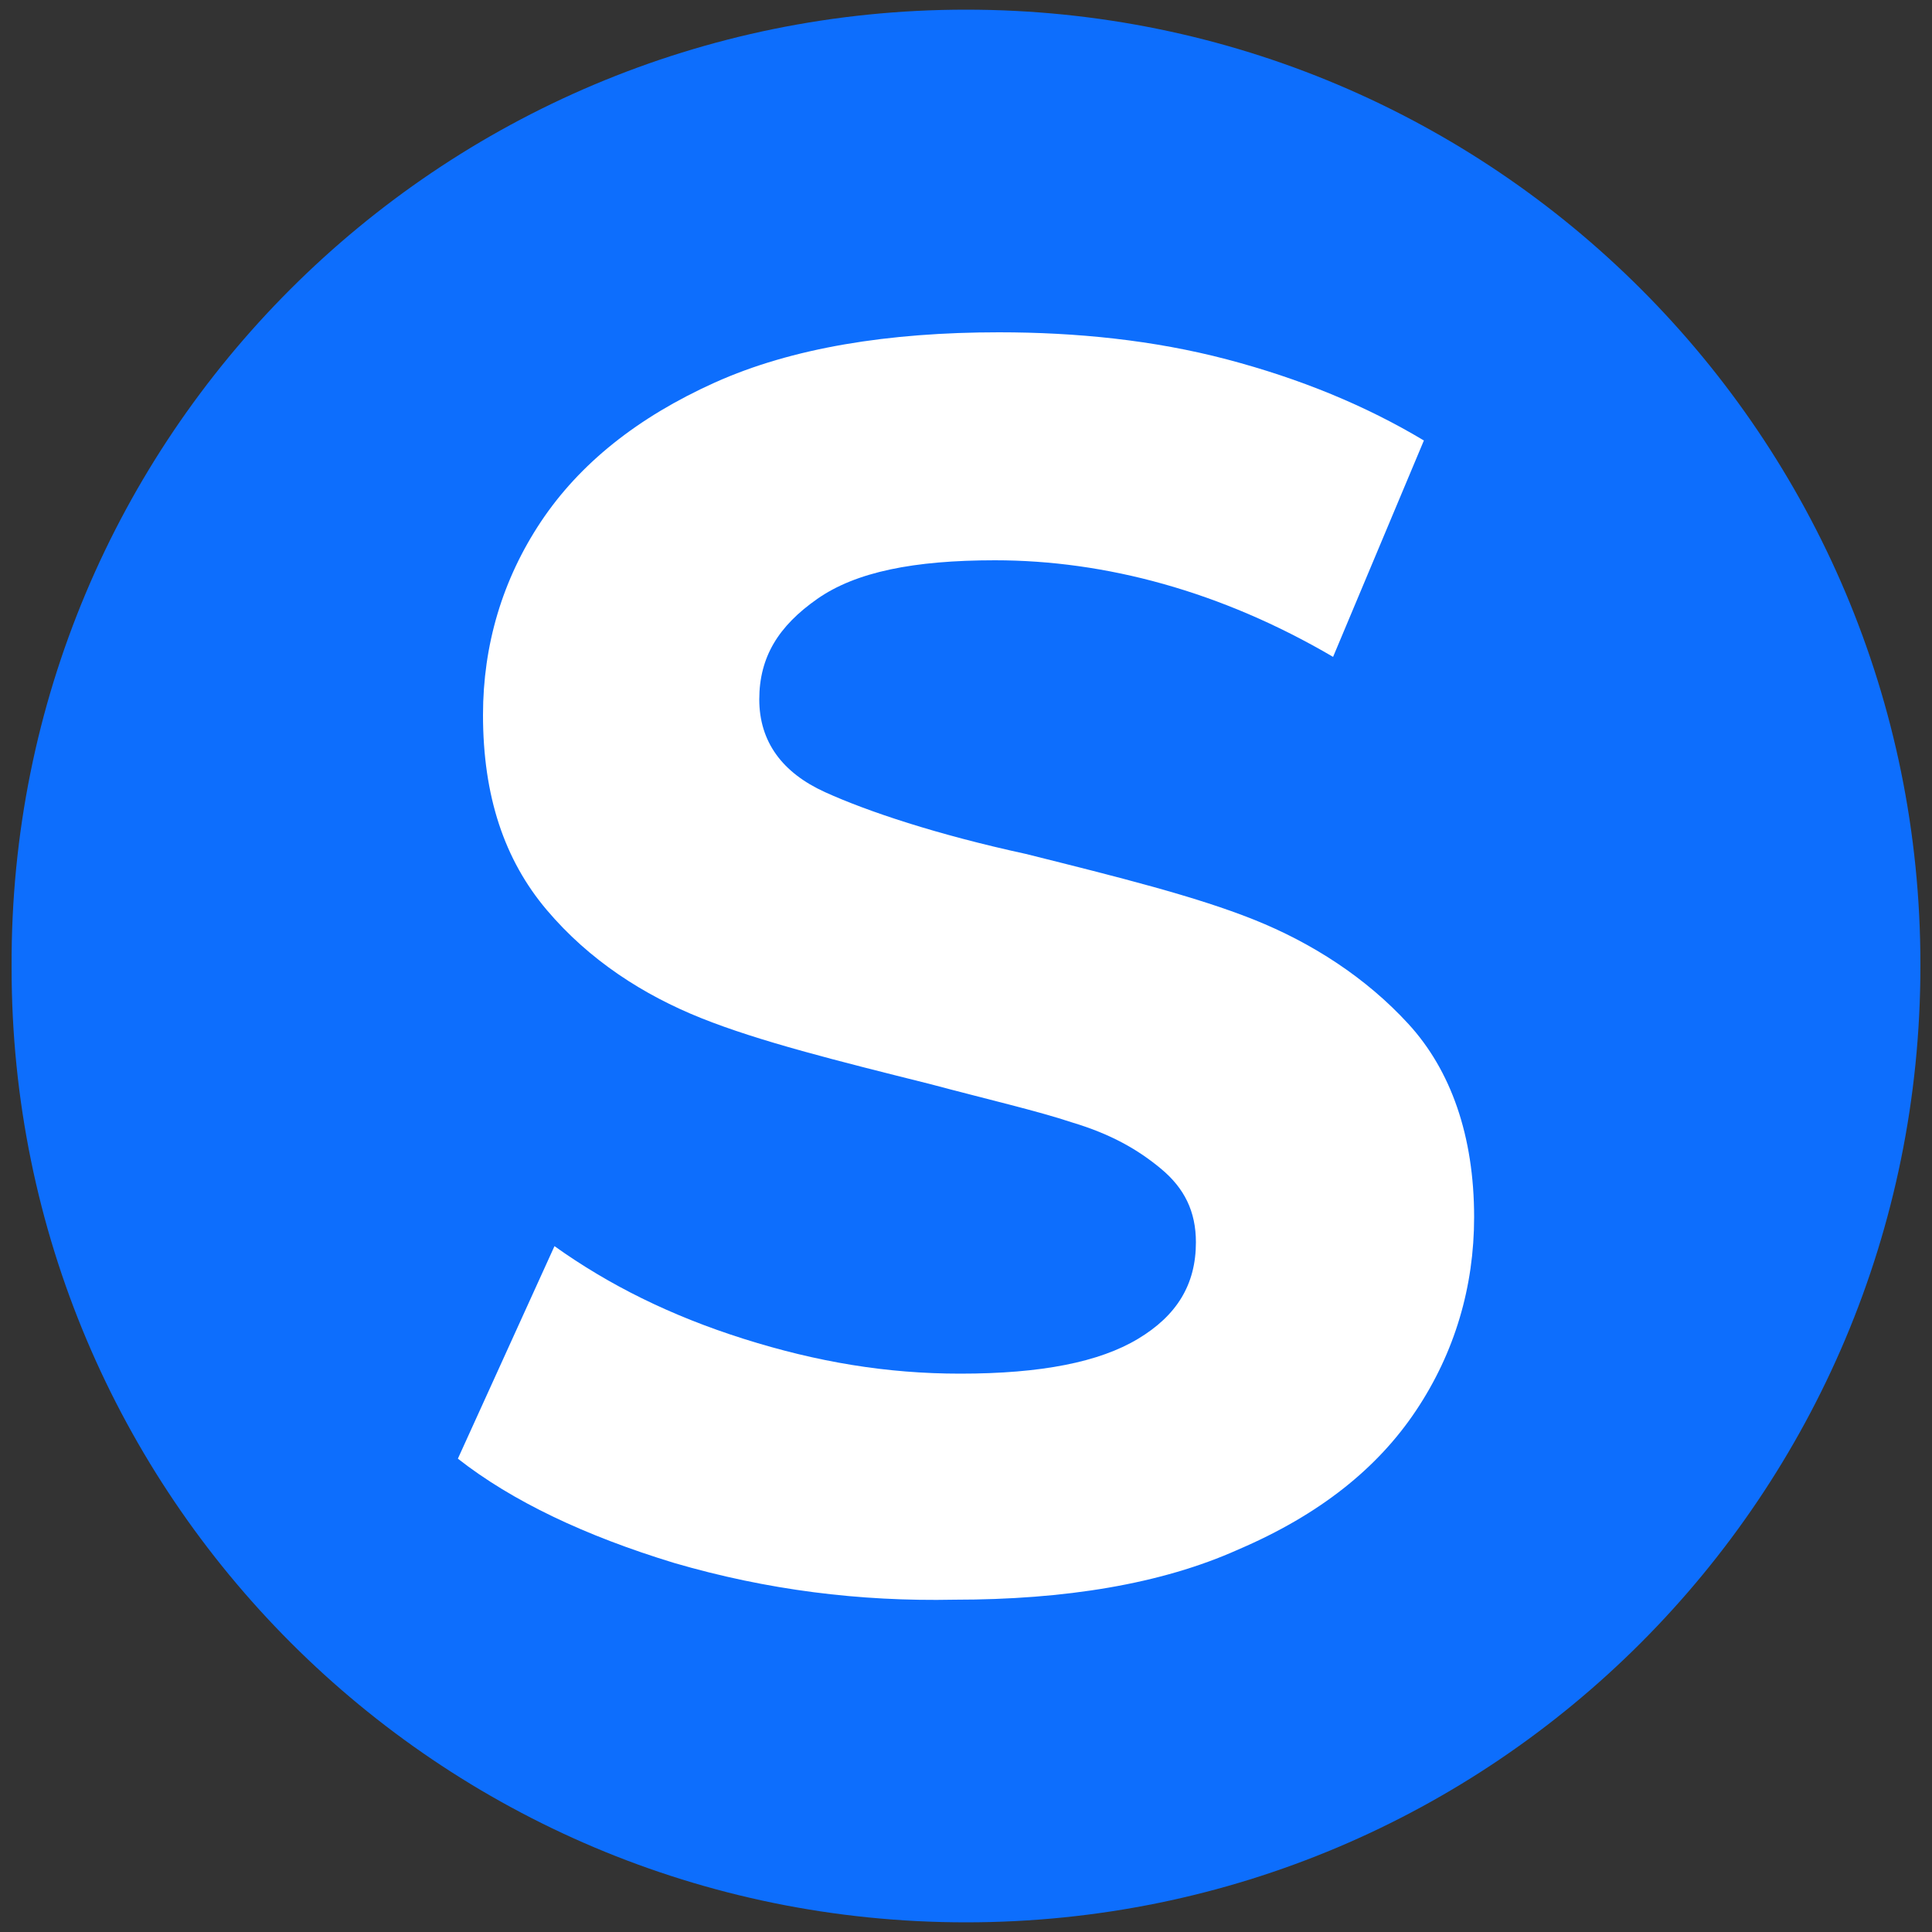
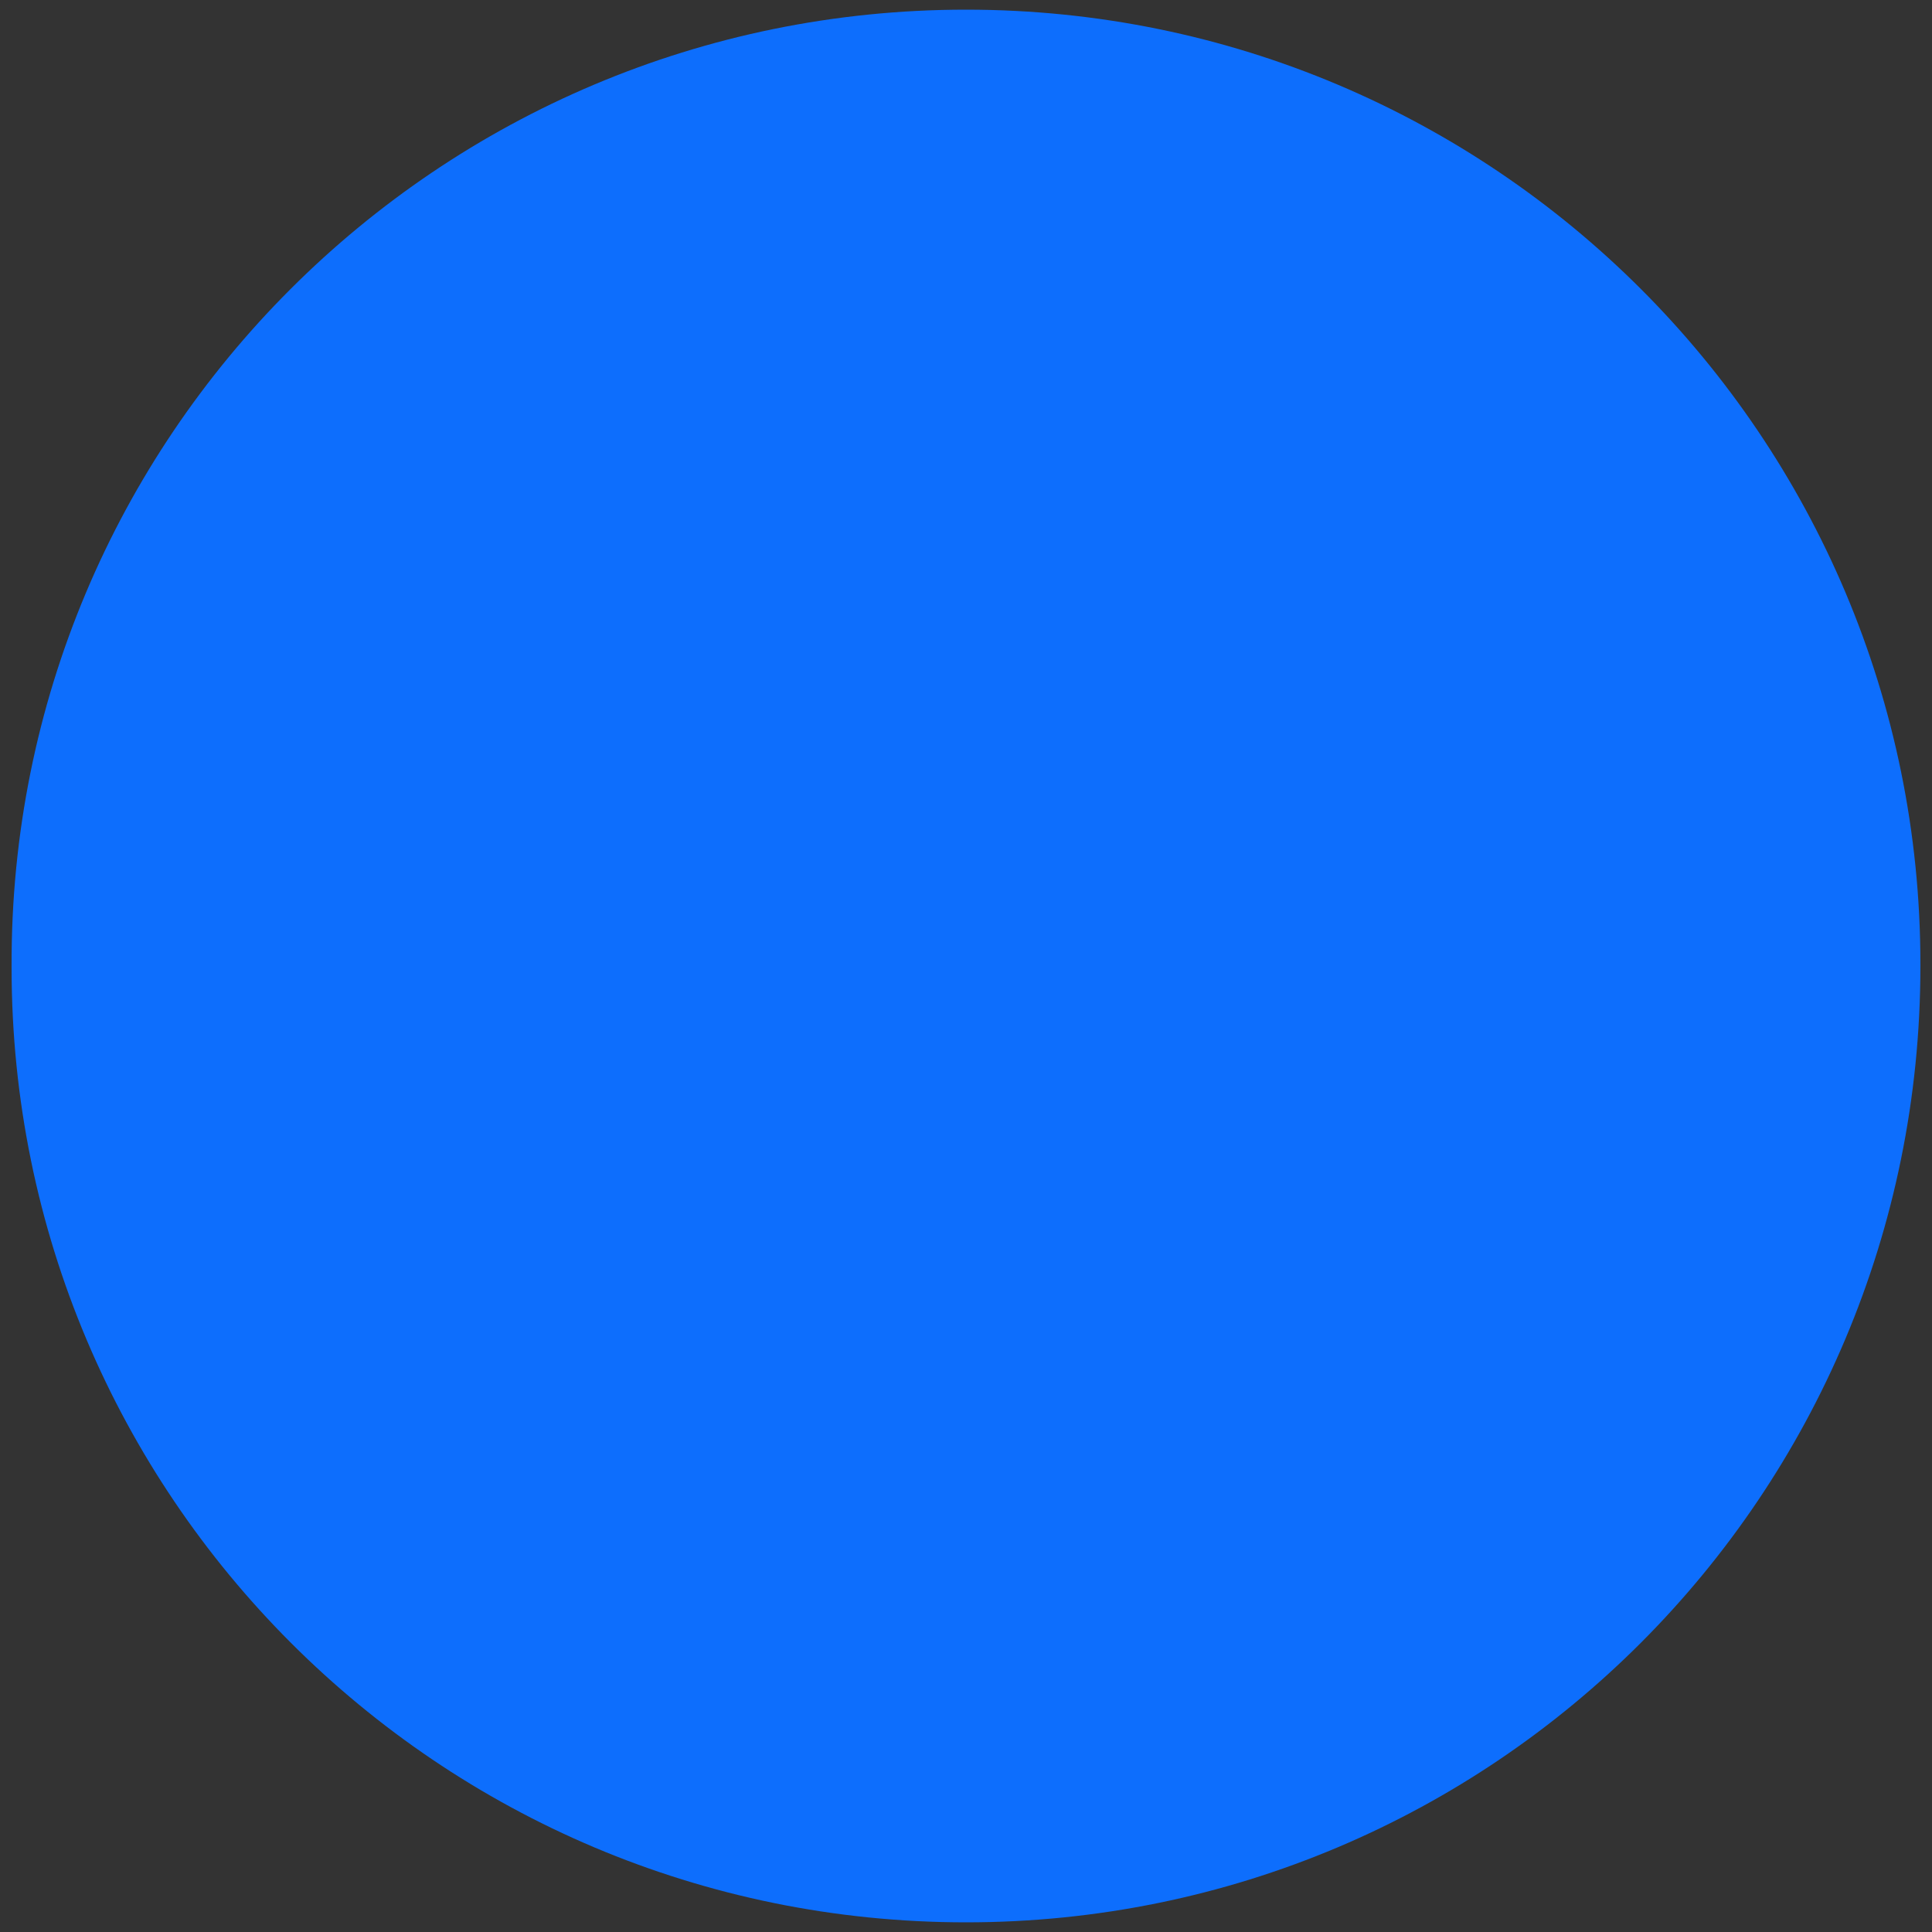
<svg xmlns="http://www.w3.org/2000/svg" version="1.1" id="Слой_1" x="0px" y="0px" viewBox="0 0 100 100" style="enable-background:new 0 0 100 100;" xml:space="preserve">
  <rect x="0" y="0" width="100" height="100" fill="#333333" stroke="none" />
  <style type="text/css"> .st0{fill:#0D6EFD;} .st1{fill:#FFFFFF;} </style>
  <path class="st0" d="M50,99.5L50,99.5c-27.3,0-49.4-22.1-49.4-49.4V50C0.5,22.6,22.7,0.5,50,0.5h0c27.3,0,49.4,22.1,49.4,49.4v0.1 C99.4,77.4,77.3,99.5,50,99.5z" />
-   <path class="st1" d="M34.9,80.9c-4.6-1.4-8.4-3.2-11.2-5.4l5-11c2.8,2,6,3.6,9.8,4.8c3.8,1.2,7.4,1.8,11.2,1.8 c4.2,0,7.2-0.6,9.2-1.8c2-1.2,3-2.8,3-5c0-1.6-0.6-2.8-1.8-3.8s-2.6-1.8-4.6-2.4c-1.8-0.6-4.4-1.2-7.4-2c-4.8-1.2-8.8-2.2-11.8-3.4 c-3-1.2-5.8-3-8-5.6S25,41.2,25,37c0-3.6,1-7,3-10s5-5.4,9-7.2c4-1.8,9-2.6,14.7-2.6c4,0,8,0.4,11.8,1.4c3.8,1,7.2,2.4,10.2,4.2 L69,34c-5.8-3.4-11.8-5-17.5-5c-4.2,0-7.2,0.6-9.2,2c-2,1.4-3,3-3,5.2s1.2,3.8,3.4,4.8c2.2,1,5.8,2.2,10.4,3.2 c4.8,1.2,8.8,2.2,11.8,3.4c3,1.2,5.8,3,8,5.4s3.4,5.8,3.4,10c0,3.6-1,7-3,10c-2,3-5,5.4-9.2,7.2c-4,1.8-9,2.6-14.7,2.6 C44.5,82.9,39.7,82.3,34.9,80.9z" />
</svg>